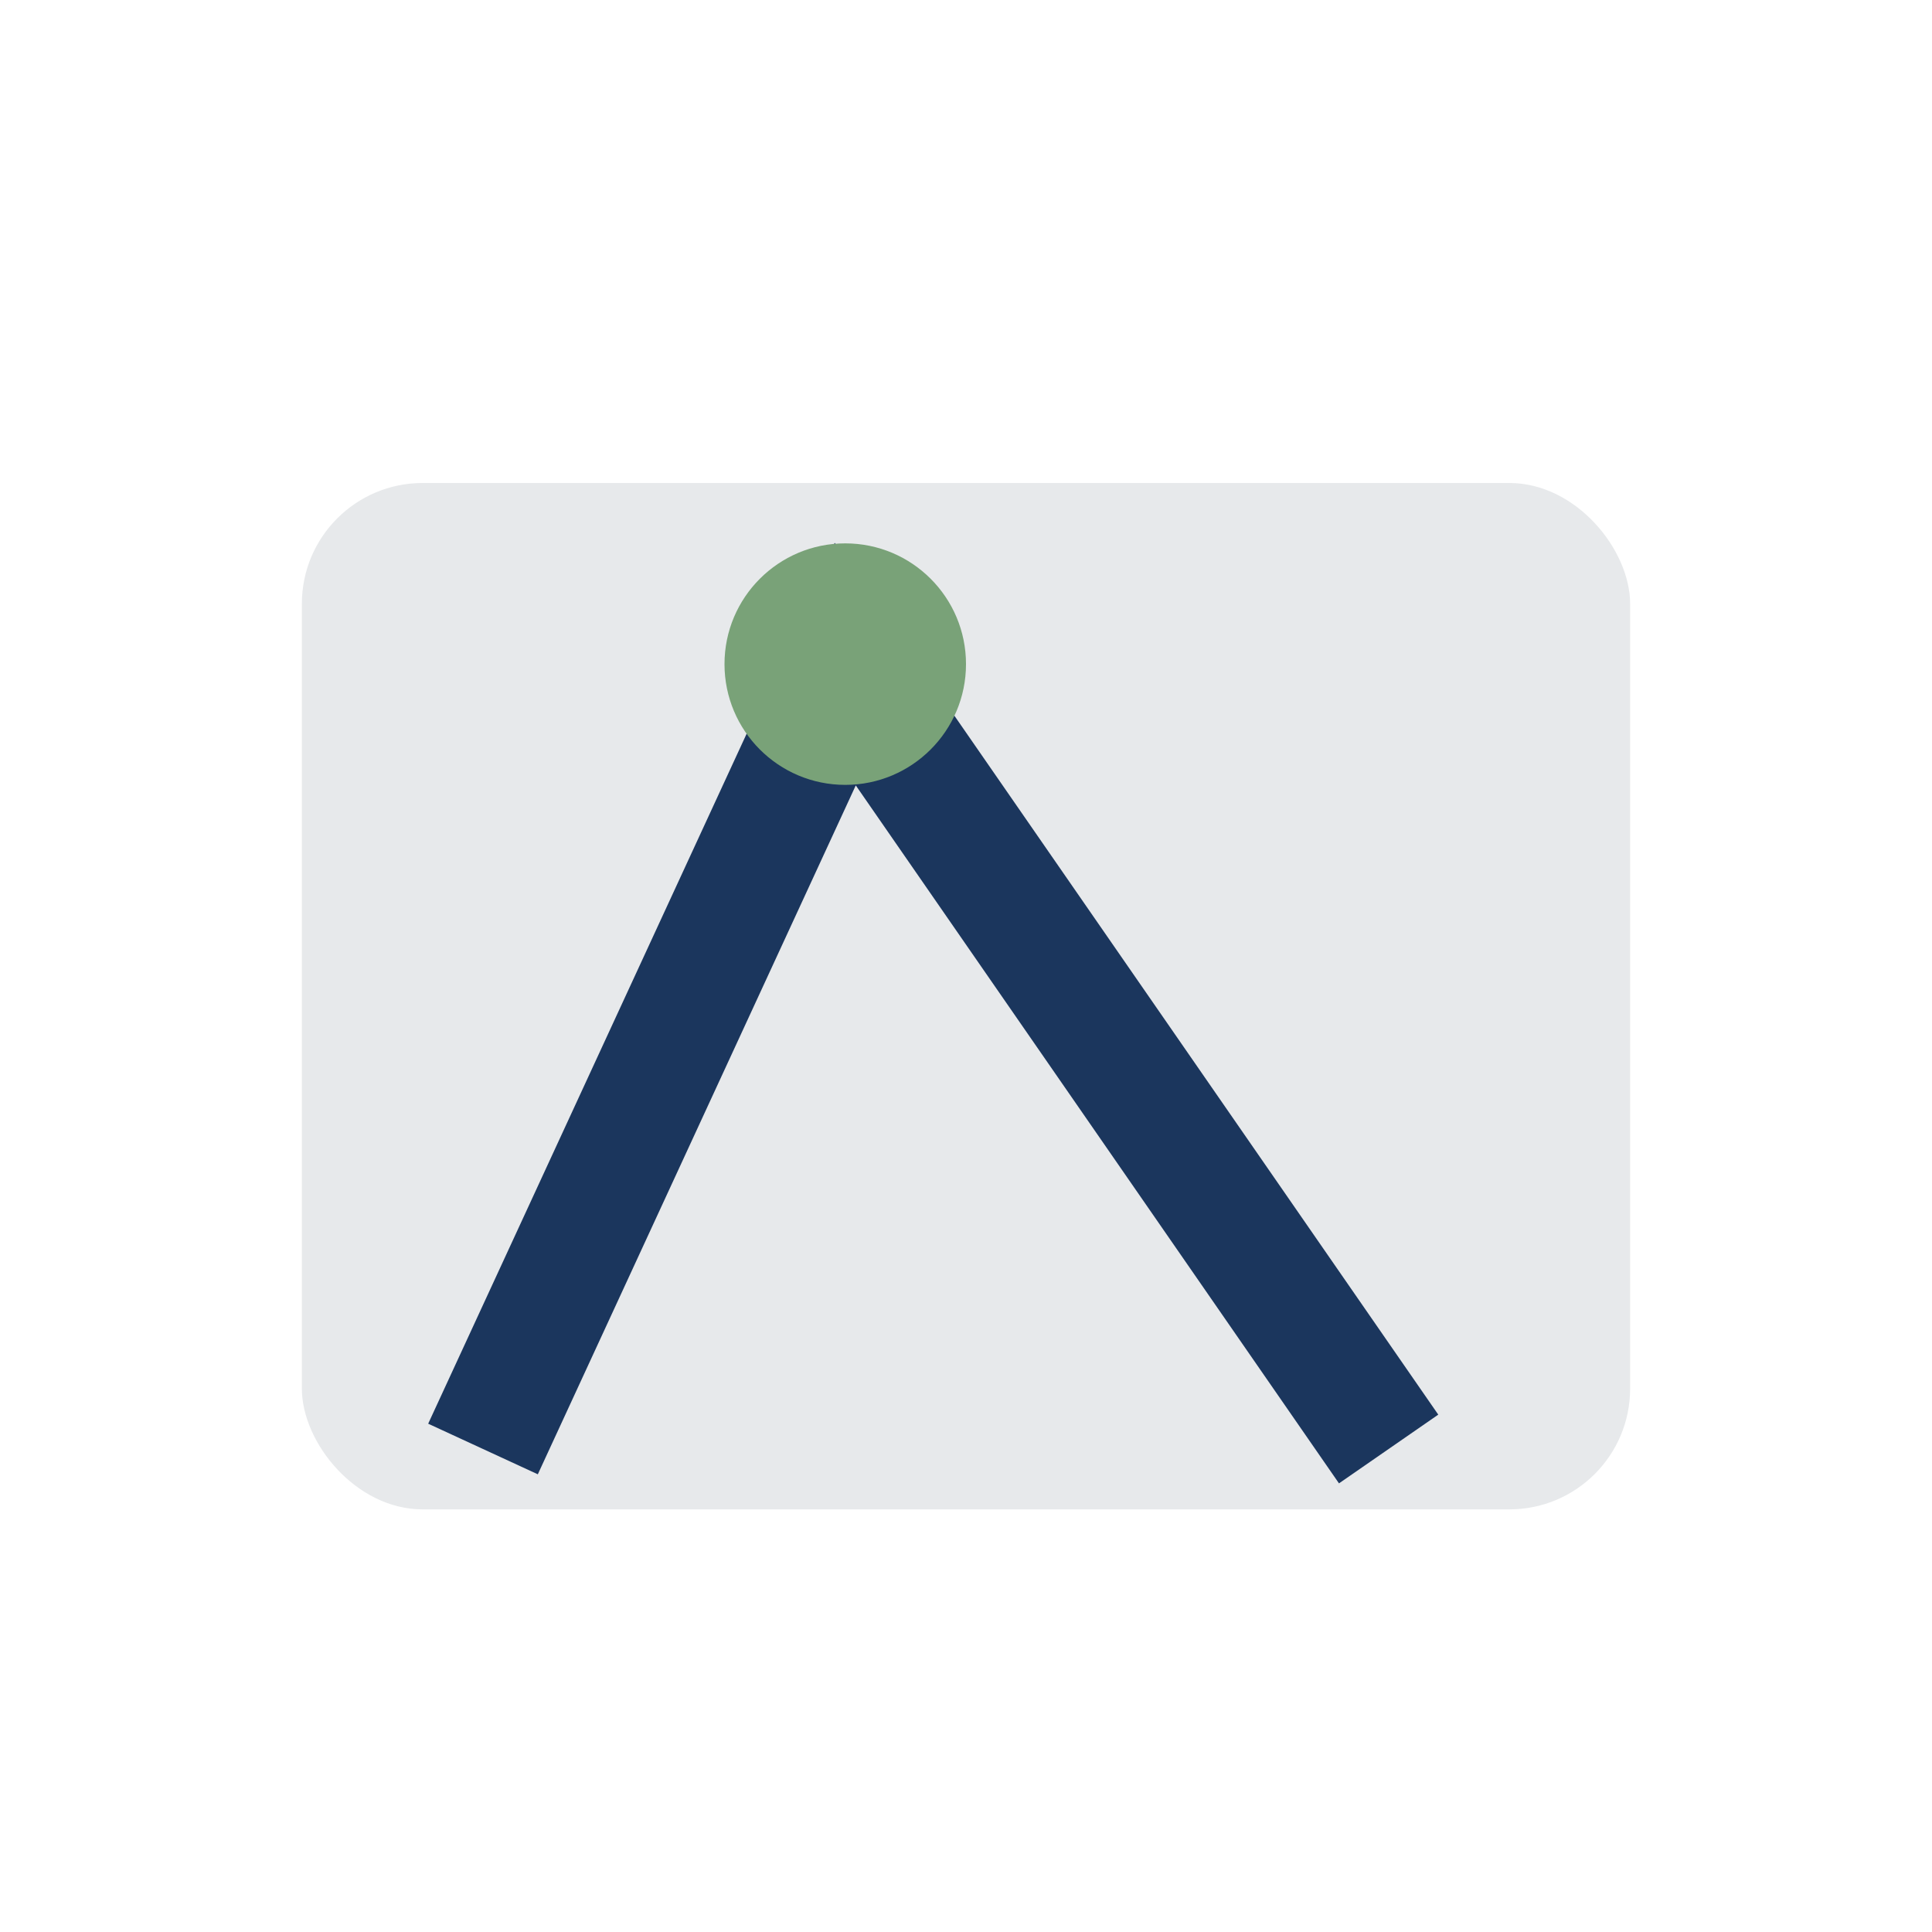
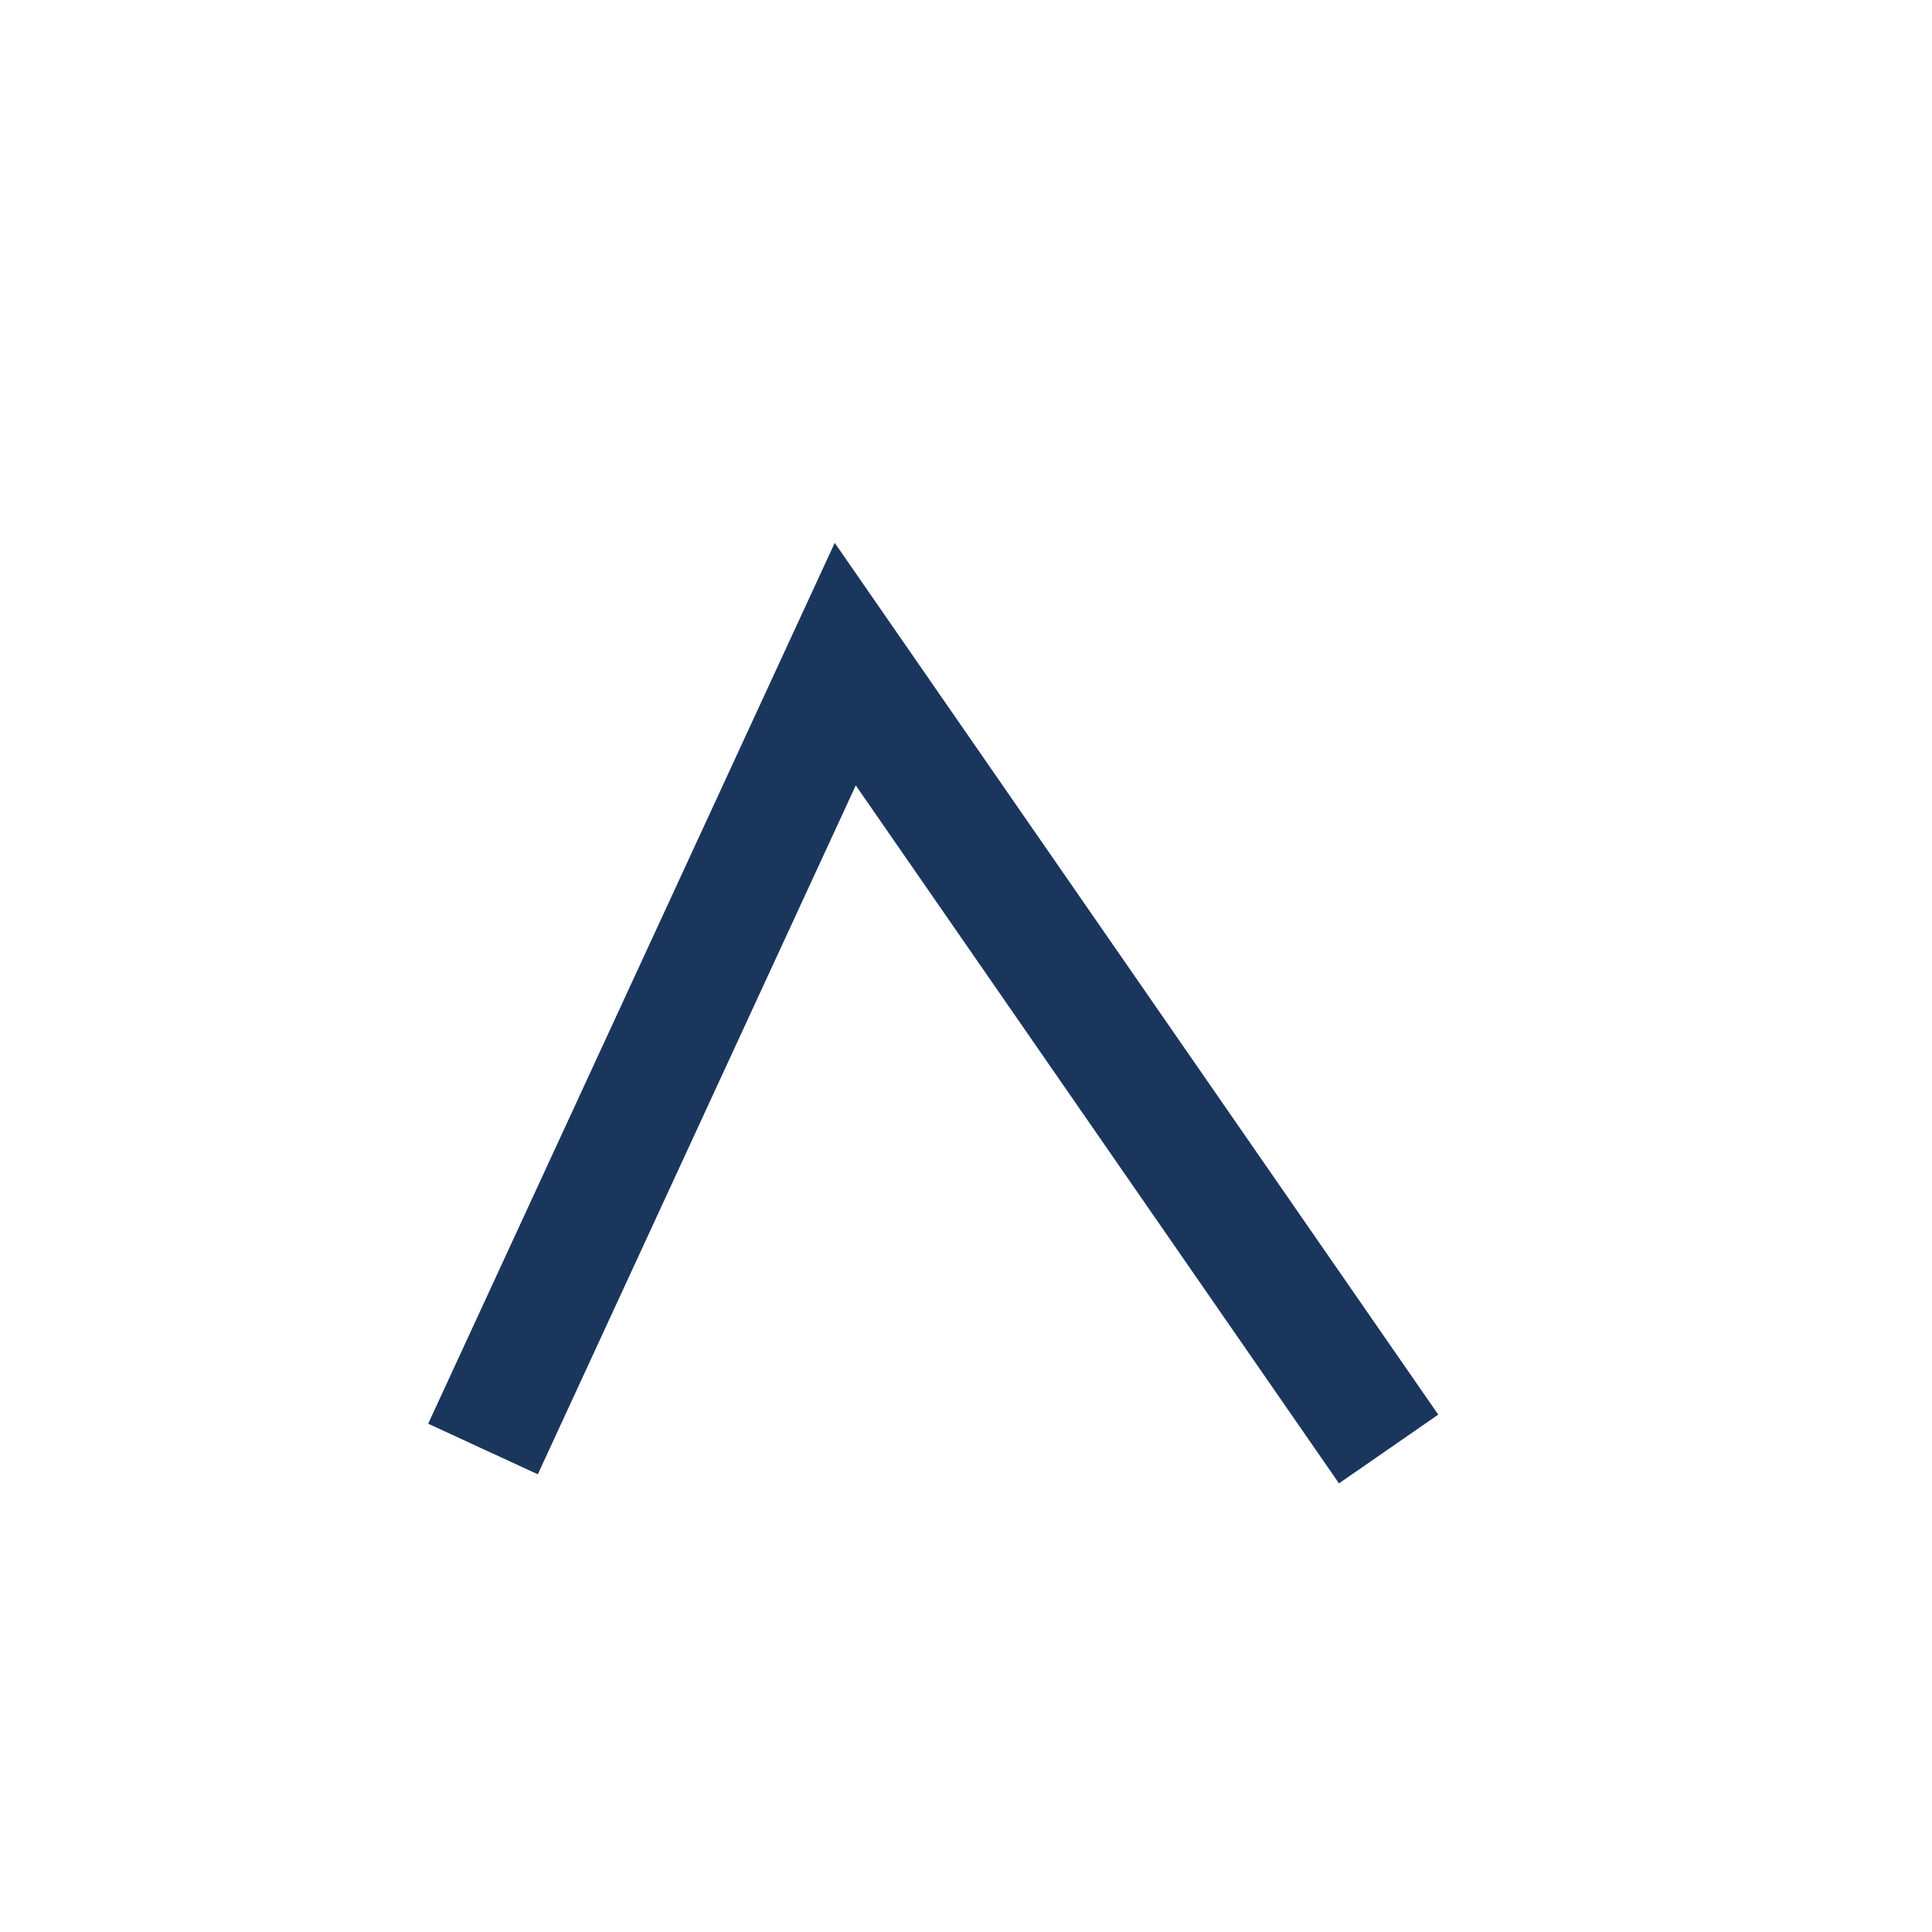
<svg xmlns="http://www.w3.org/2000/svg" width="32" height="32" viewBox="0 0 32 32">
-   <rect x="5" y="8" width="22" height="17" rx="2" fill="#E7E9EB" />
  <polyline points="8,24 14,11 23,24" fill="none" stroke="#1B365D" stroke-width="2" />
-   <circle cx="14" cy="11" r="2" fill="#79A278" />
</svg>